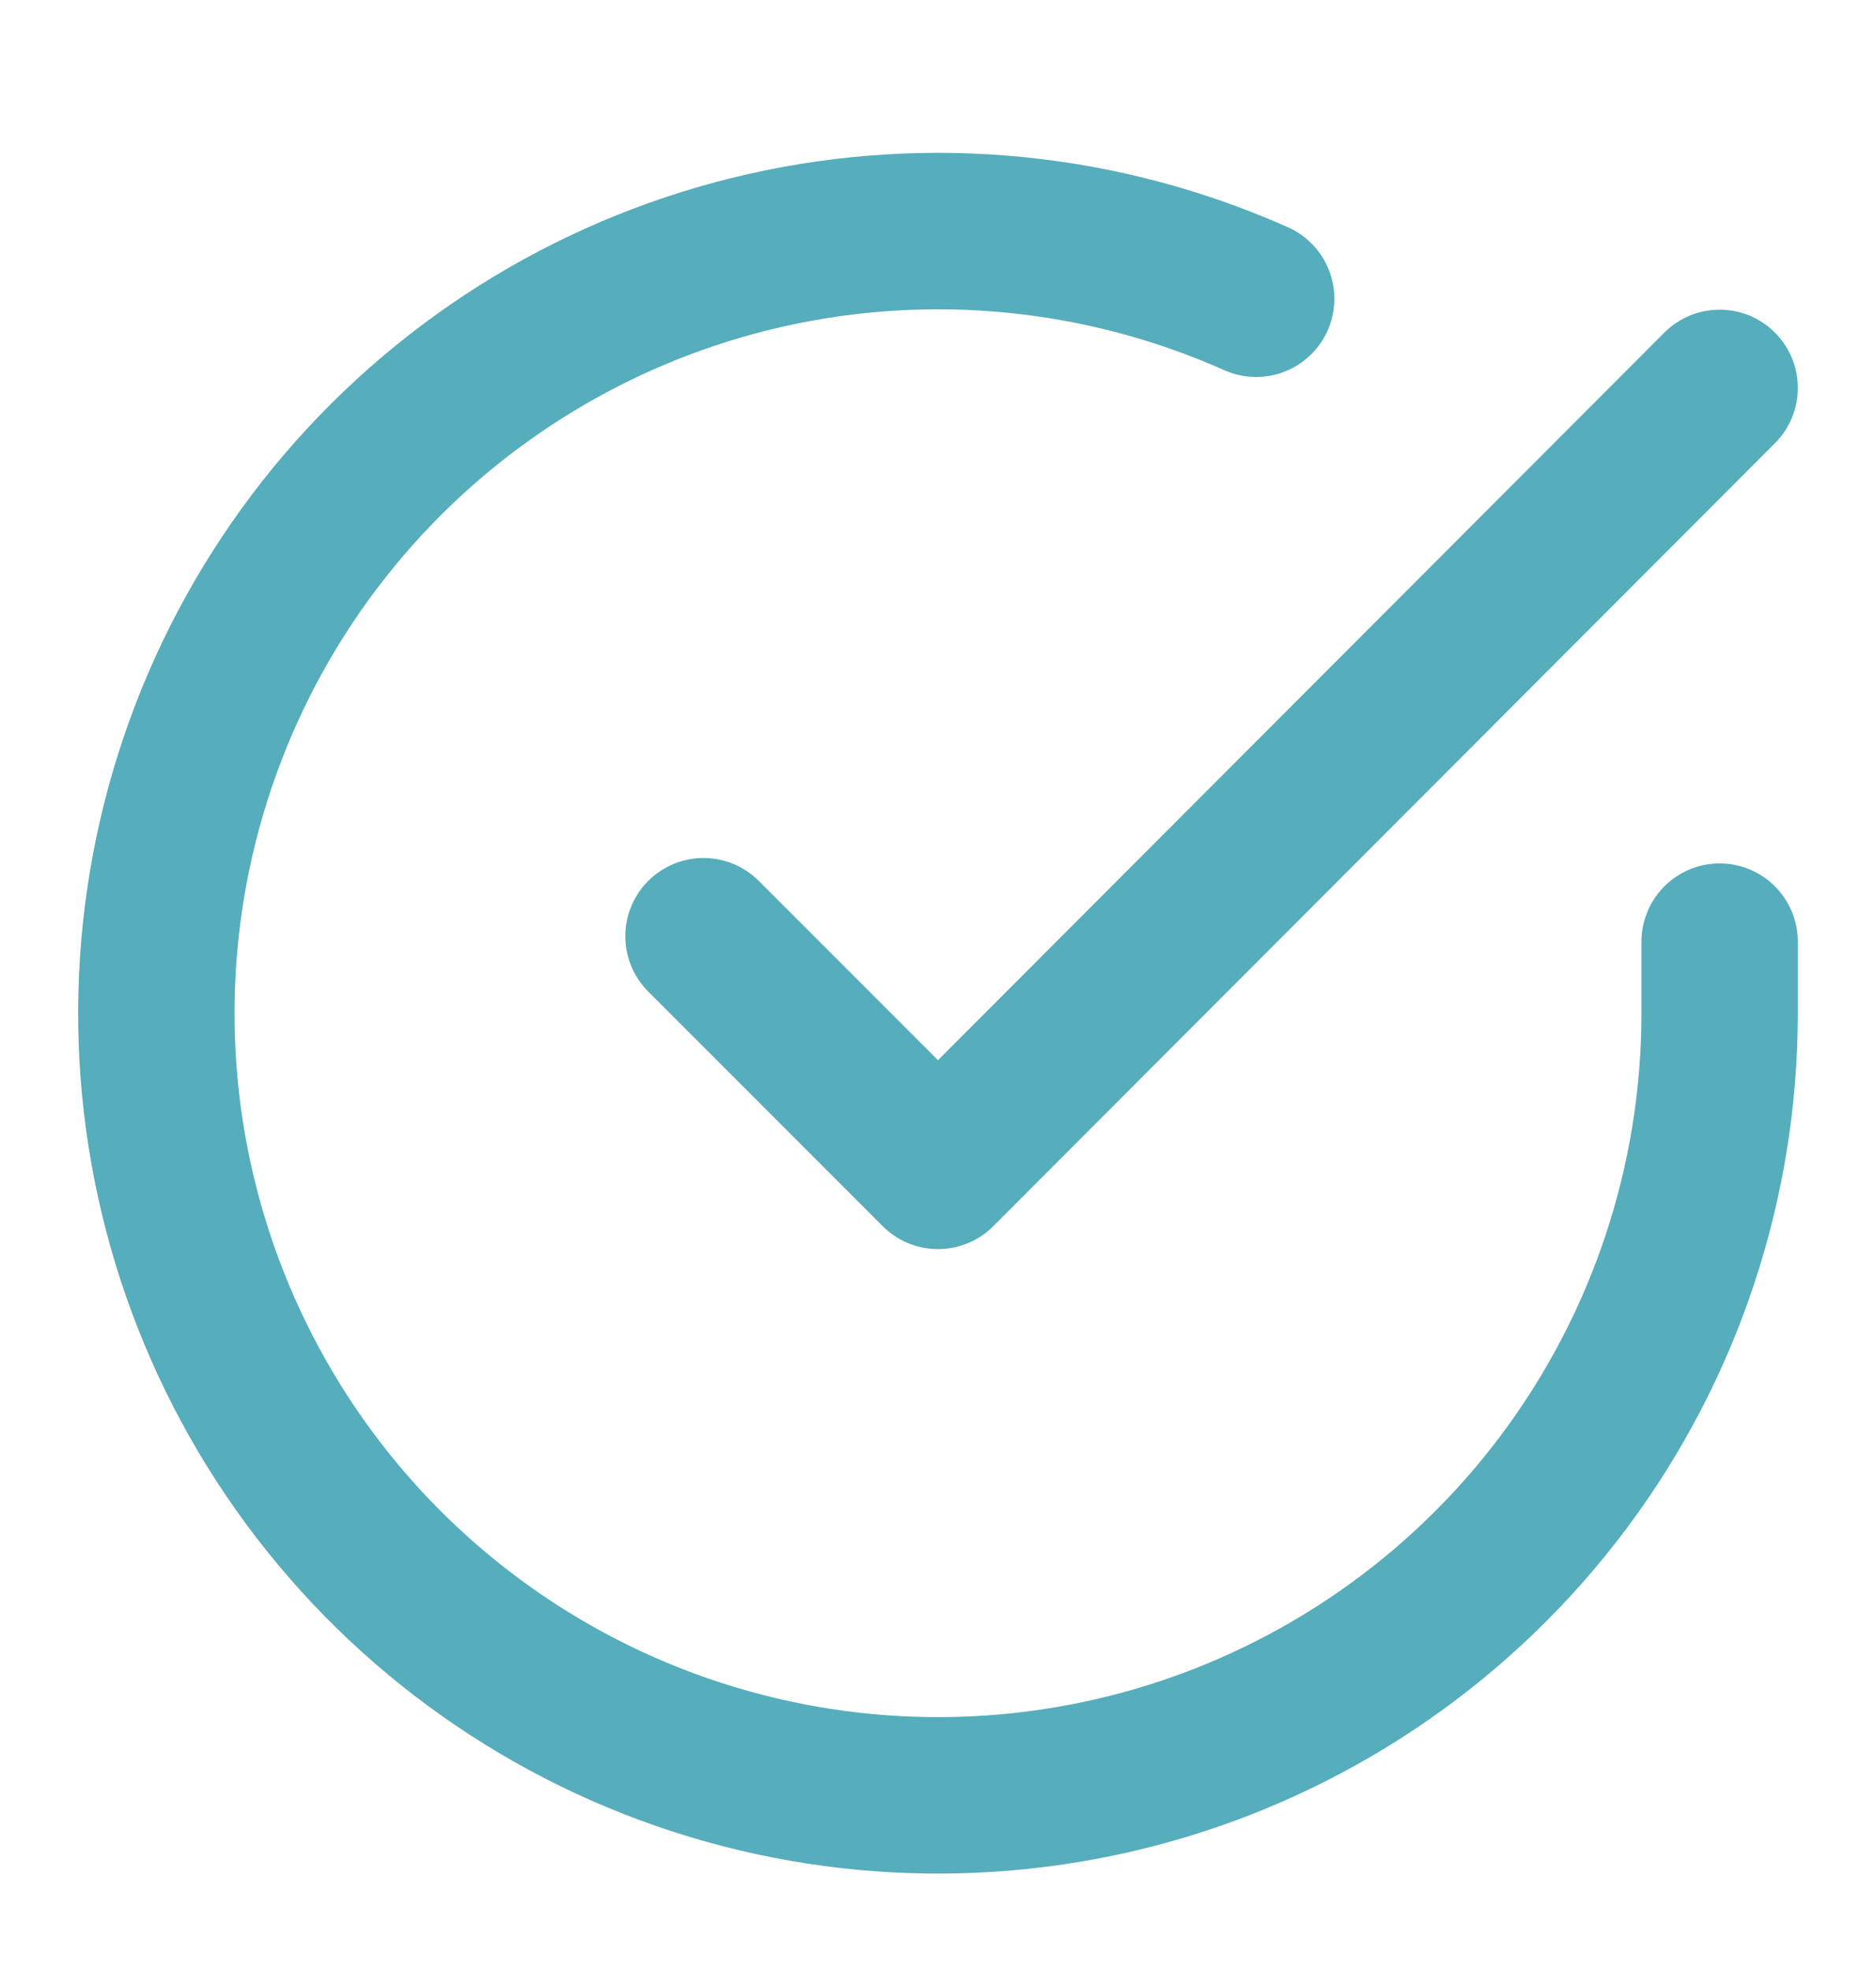
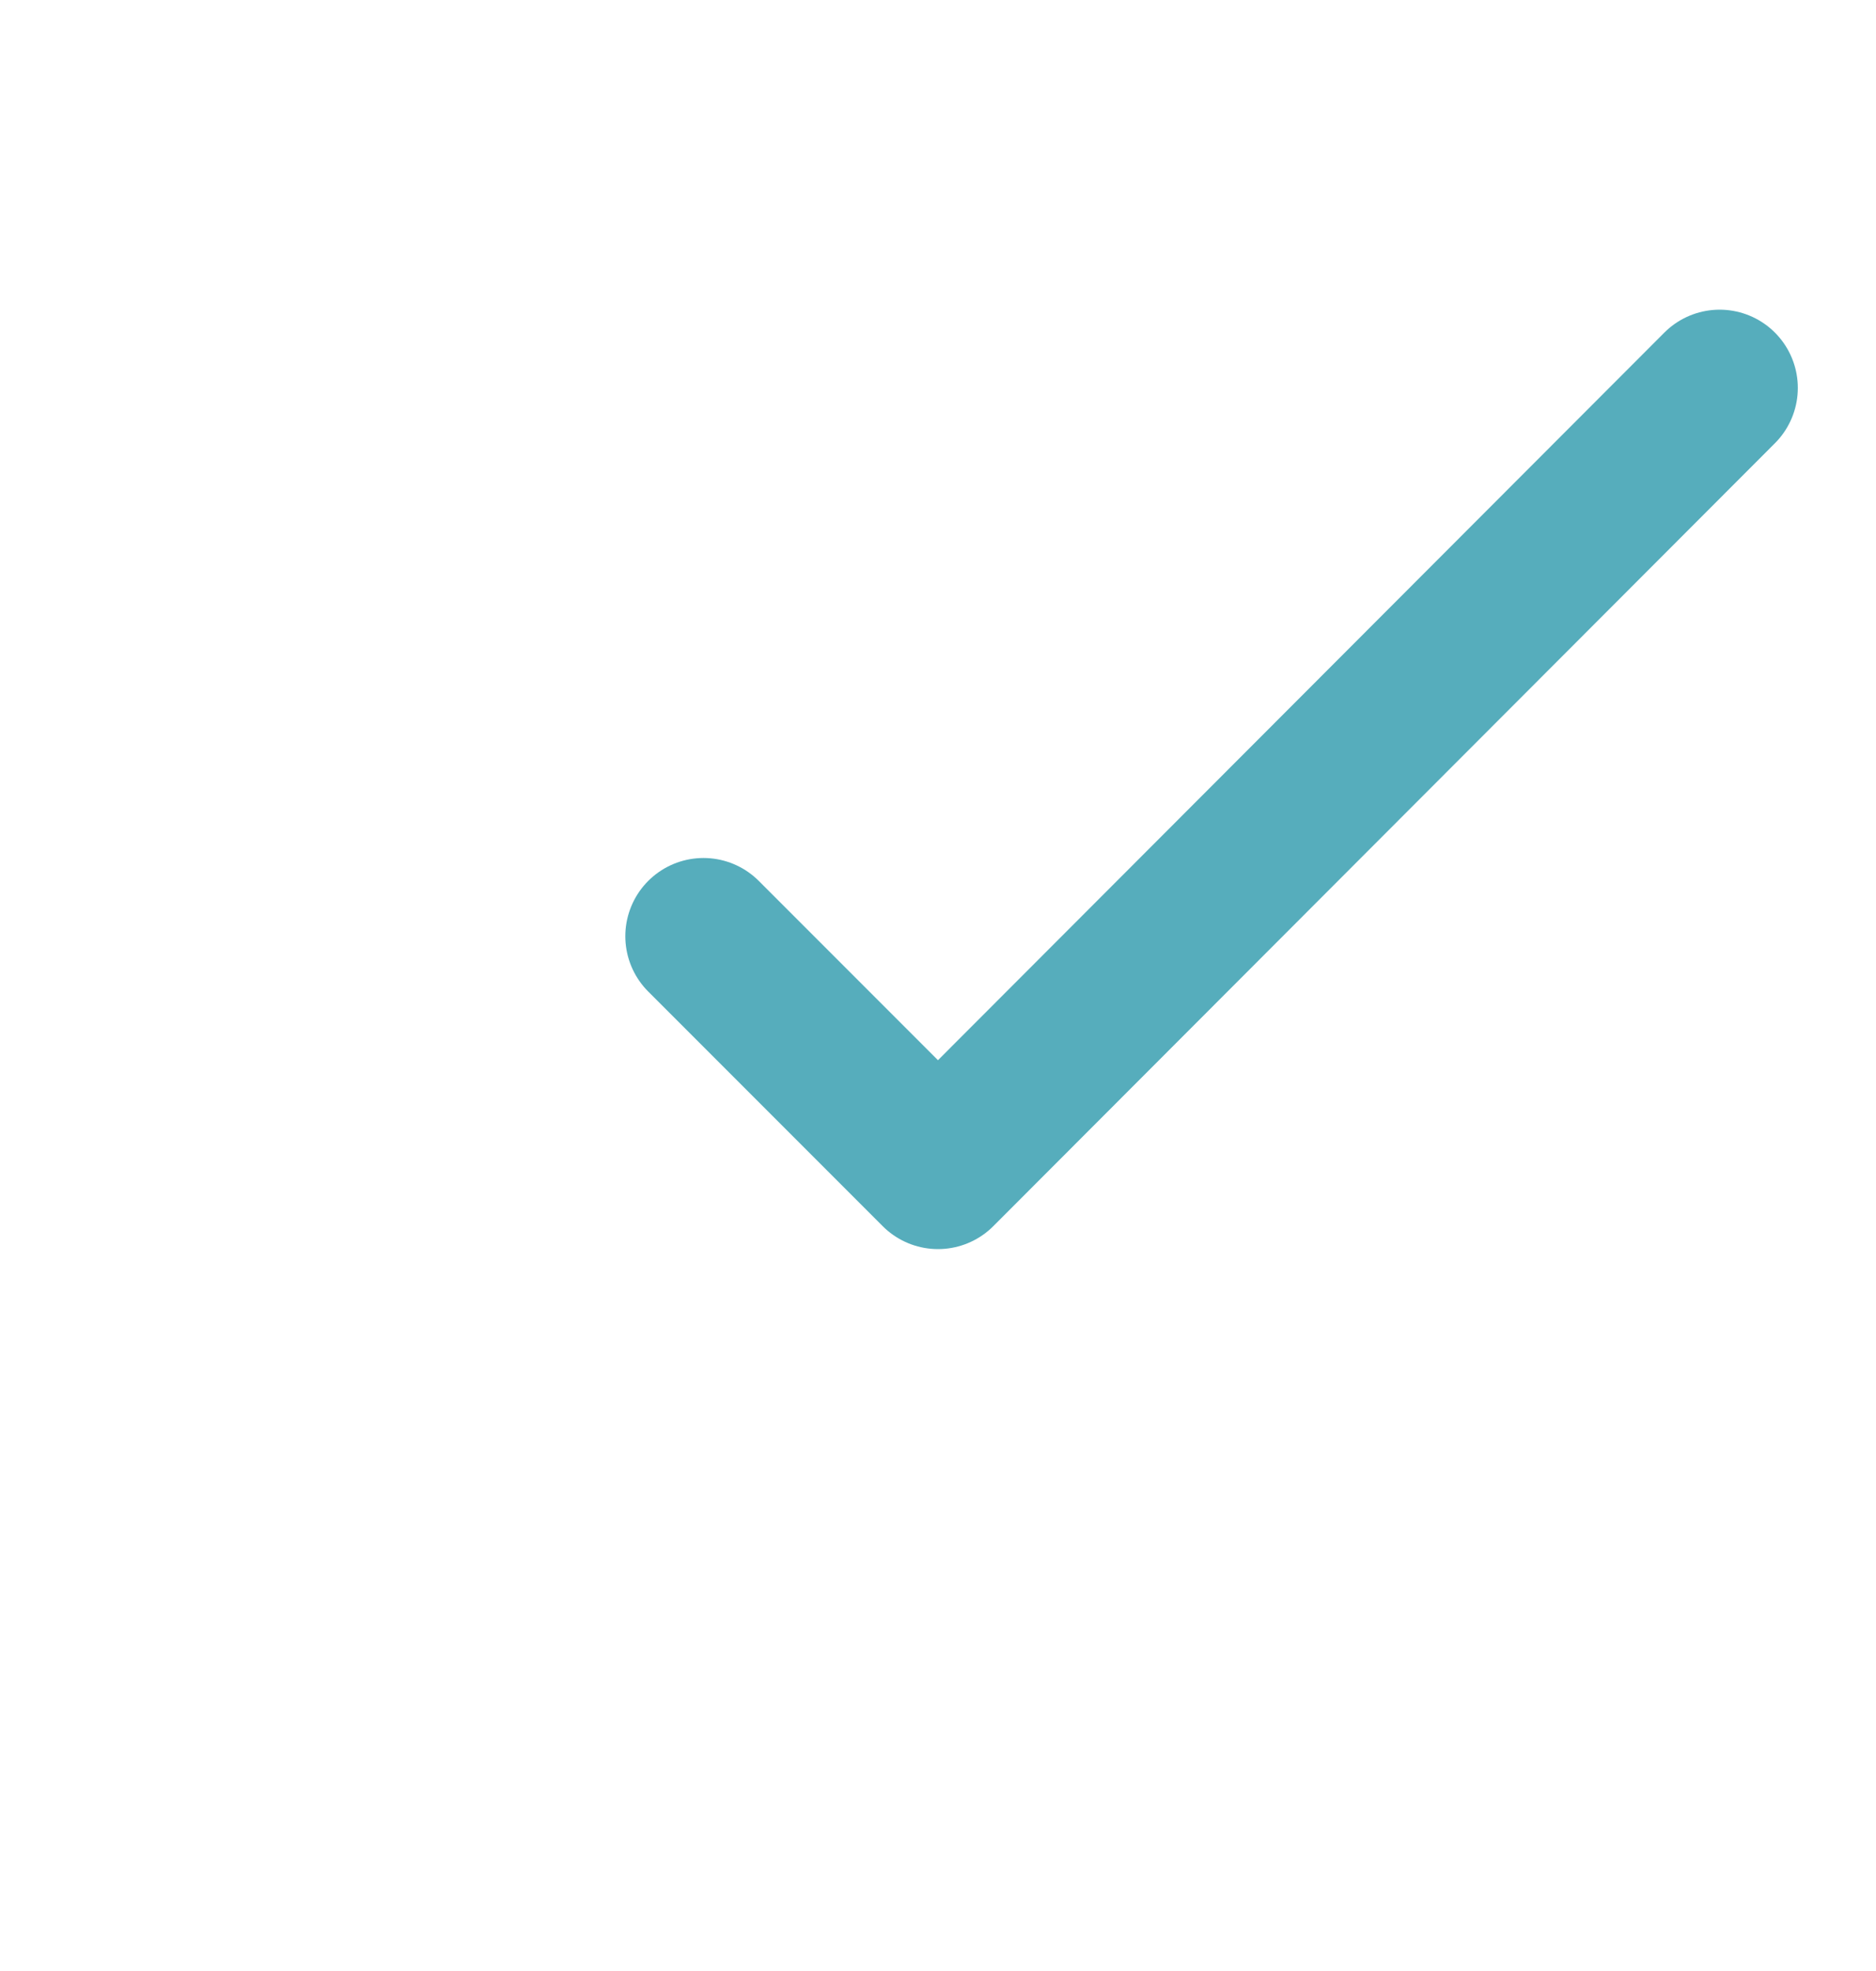
<svg xmlns="http://www.w3.org/2000/svg" fill="none" viewBox="0 0 20 21" height="21" width="20">
-   <path stroke-linejoin="round" stroke-linecap="round" stroke-width="1.667" stroke="#56ADBC" d="M18.333 10.033V10.8C18.332 12.597 17.75 14.346 16.674 15.785C15.598 17.224 14.086 18.277 12.363 18.787C10.639 19.296 8.798 19.235 7.112 18.612C5.426 17.989 3.987 16.838 3.009 15.331C2.031 13.823 1.566 12.04 1.685 10.247C1.803 8.454 2.498 6.747 3.665 5.381C4.833 4.015 6.411 3.063 8.163 2.667C9.916 2.271 11.75 2.452 13.392 3.183" />
  <path stroke-linejoin="round" stroke-linecap="round" stroke-width="1.667" stroke="#56ADBC" d="M18.333 4.133L10 12.475L7.5 9.975" />
</svg>